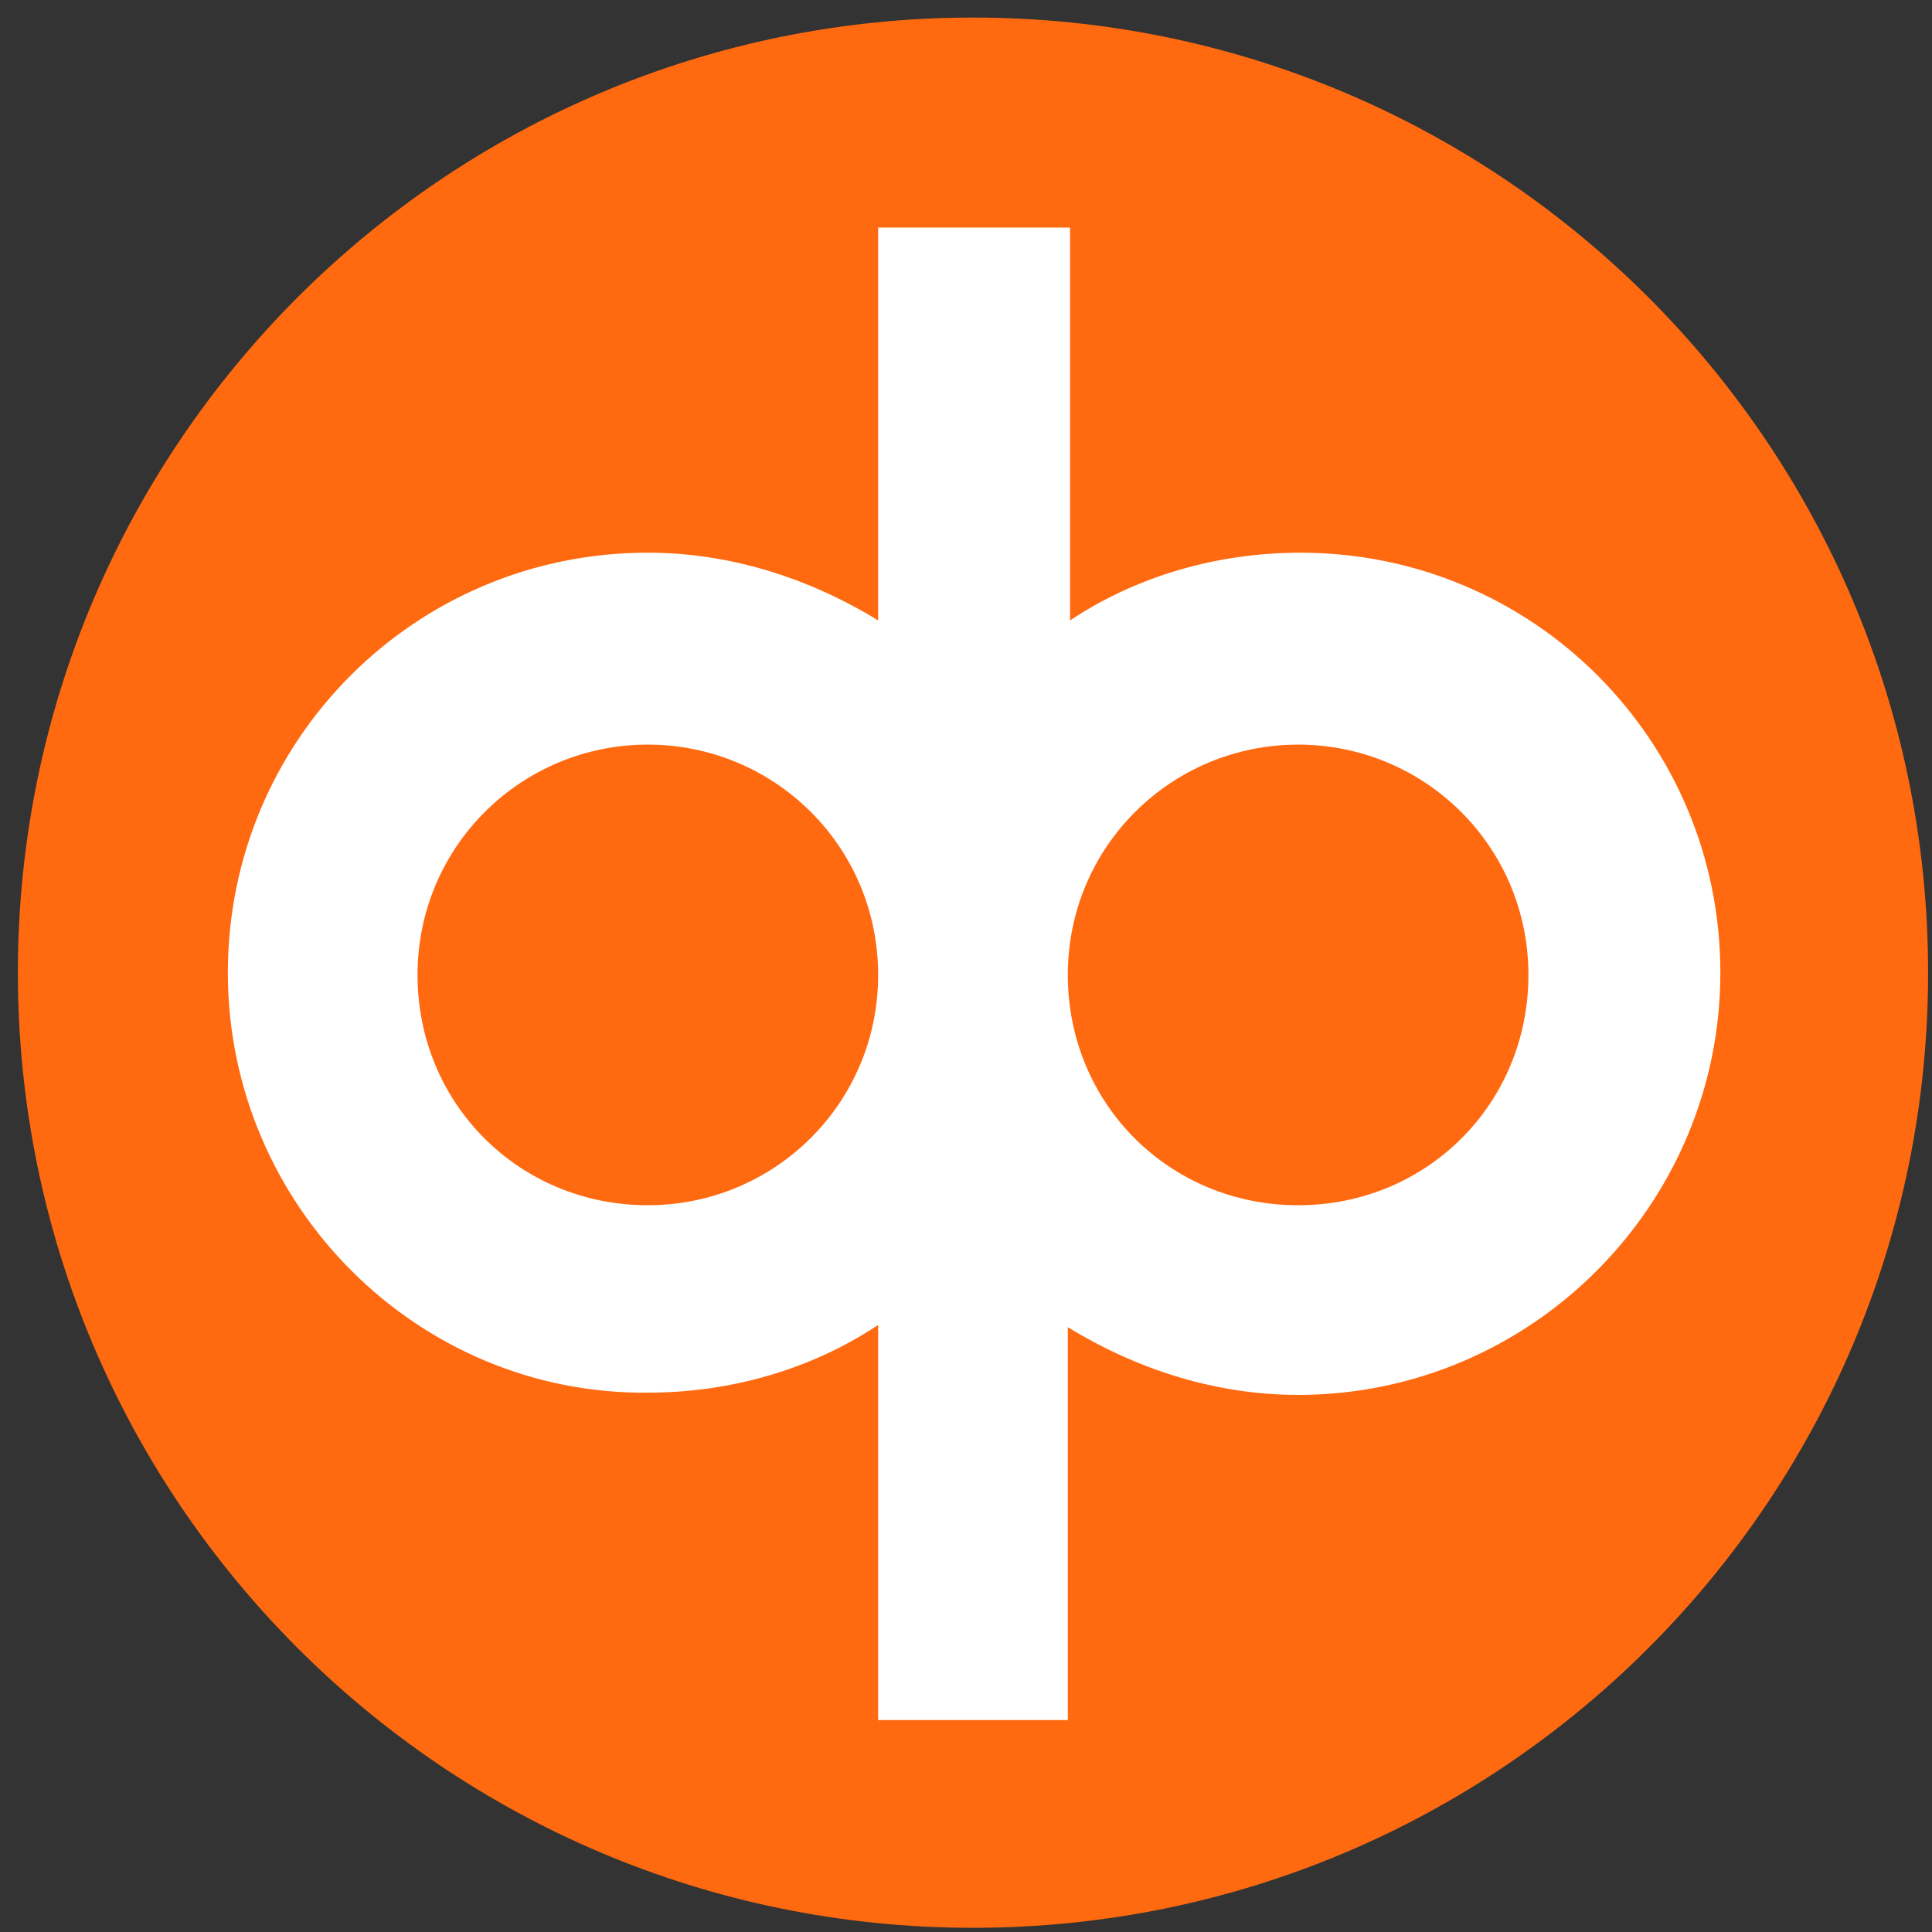
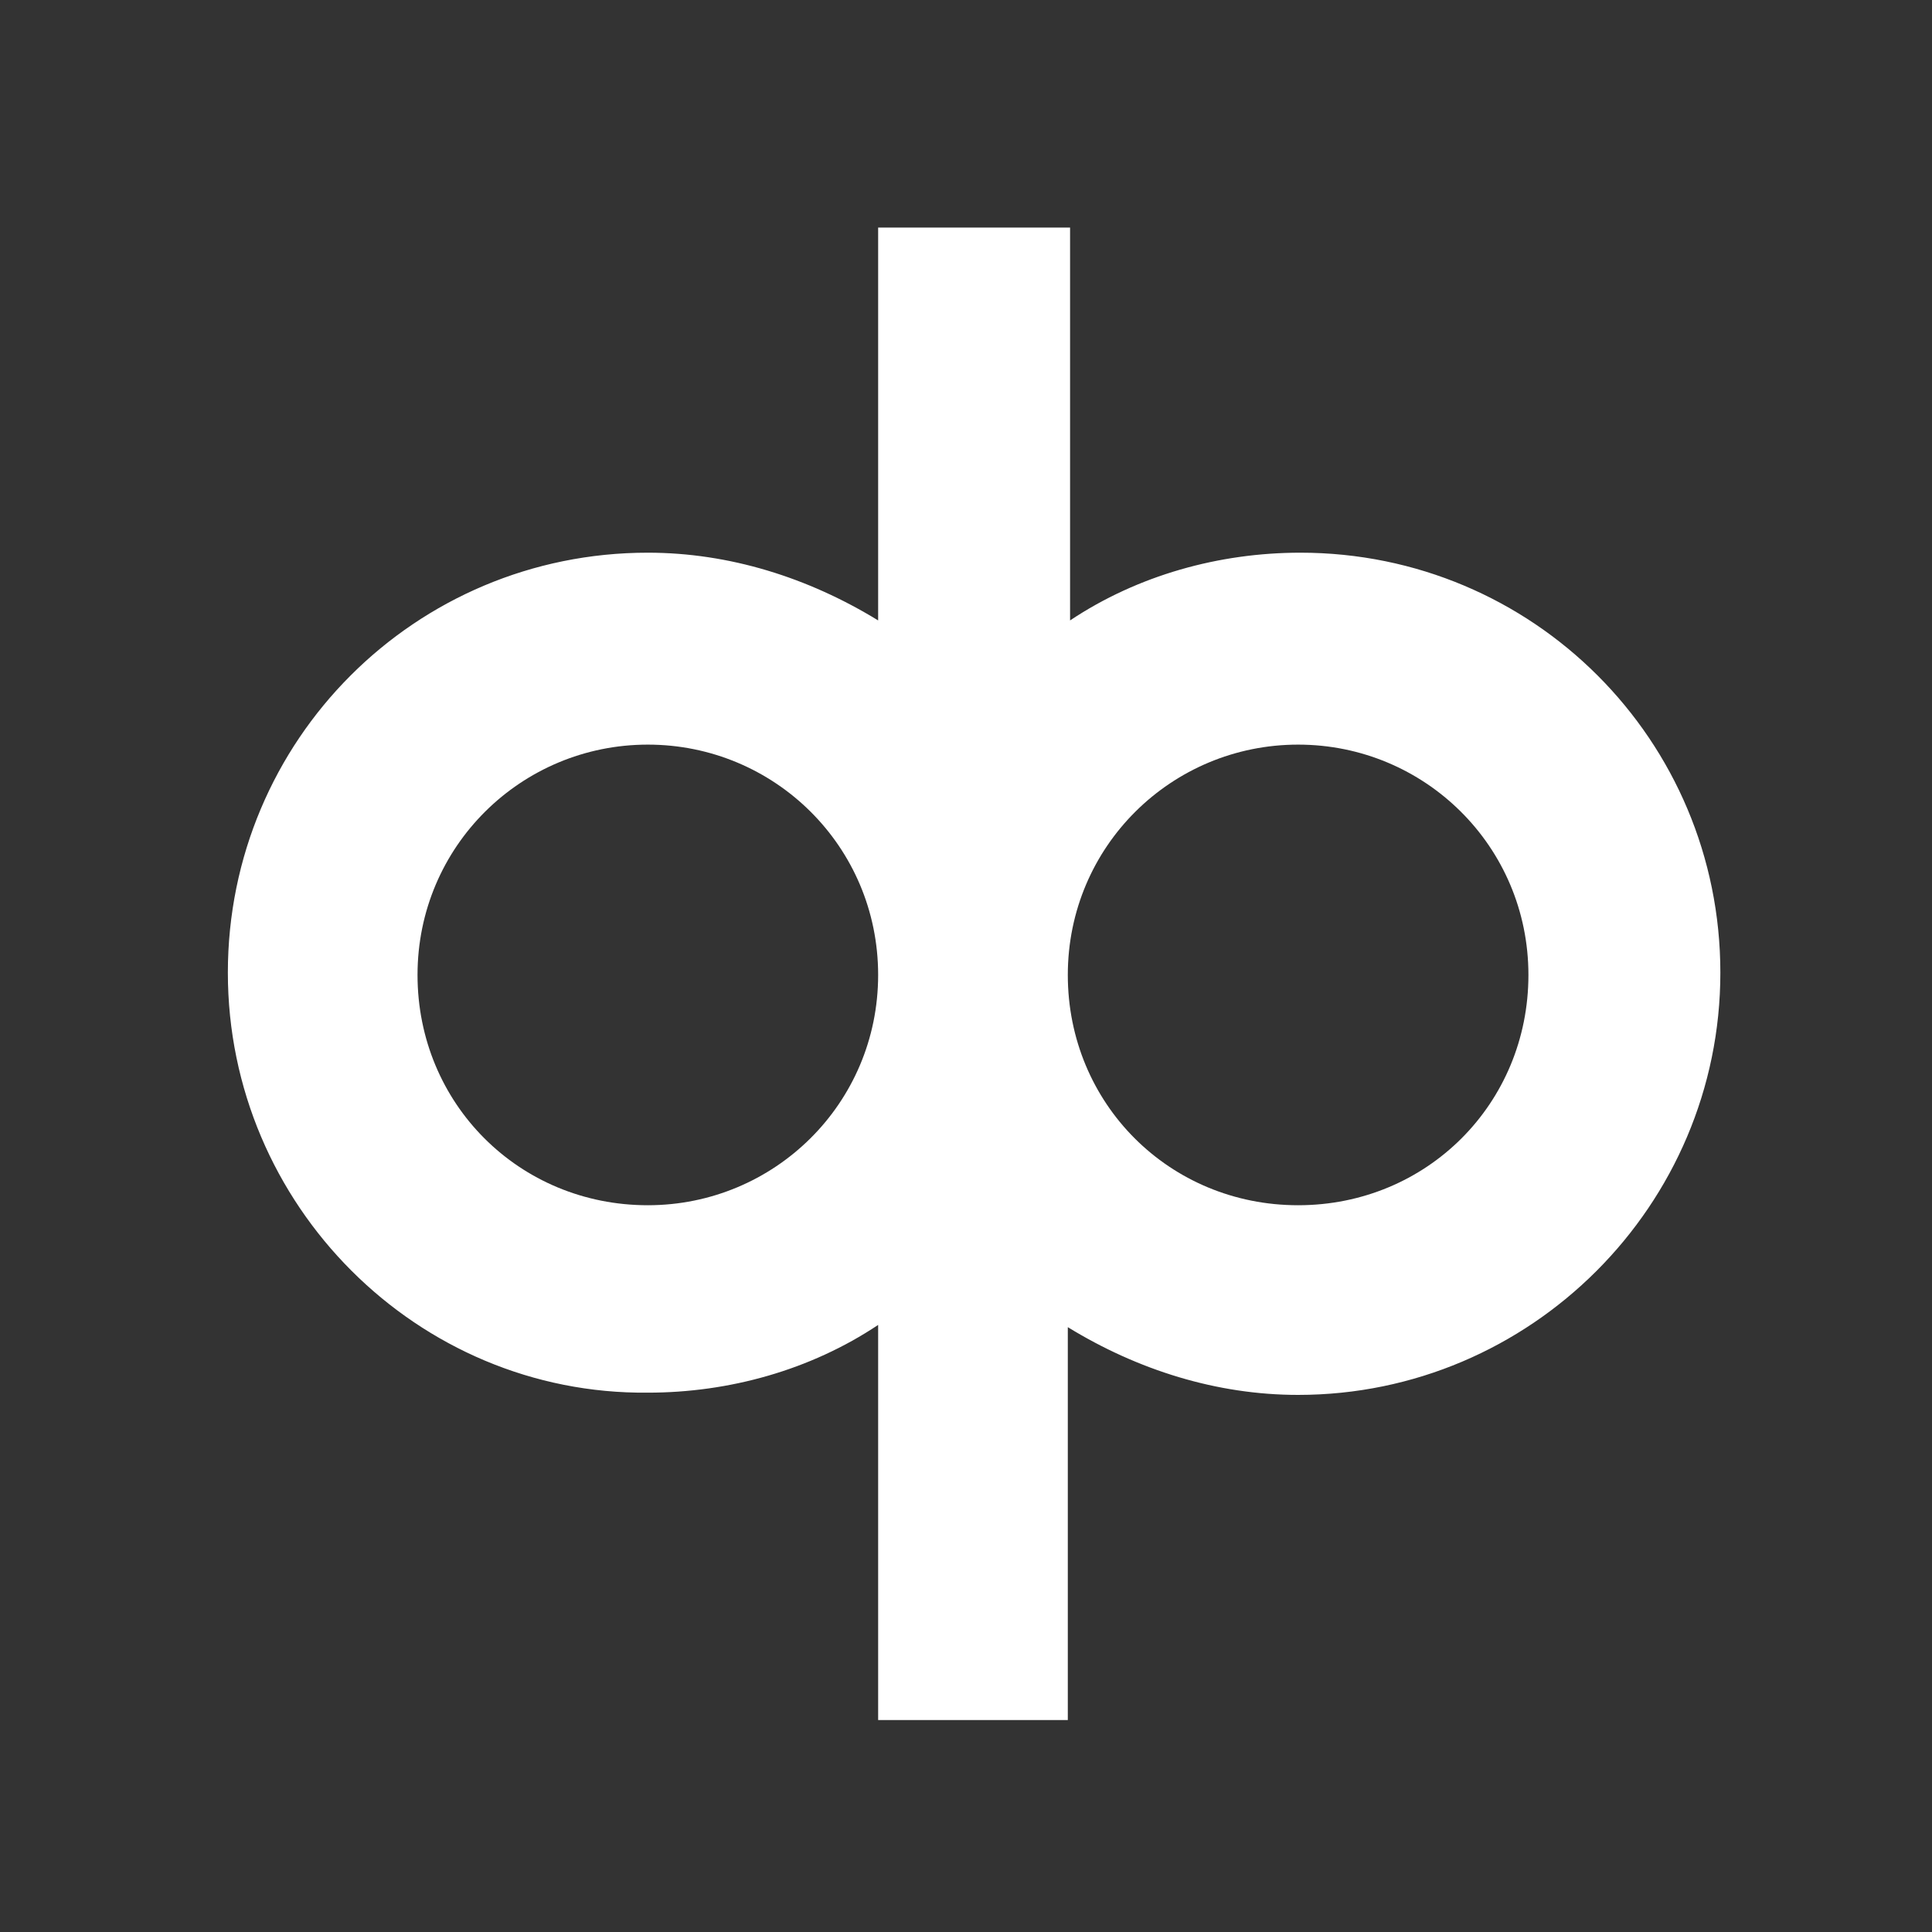
<svg xmlns="http://www.w3.org/2000/svg" width="99" height="99" viewBox="0 0 99 99" fill="none">
  <rect x="0" y="0" width="99" height="99" fill="#333333" stroke="none" />
  <g clip-path="url(#clip0_8106_24400)">
-     <path d="M49.858 98.785C76.888 98.785 98.8 76.873 98.8 49.843C98.8 22.812 76.888 0.9 49.858 0.9C22.828 0.9 0.916 22.812 0.916 49.843C0.916 76.873 22.828 98.785 49.858 98.785Z" fill="#FF6A10" />
    <path d="M54.833 88.139H44.998V67.892C41.527 70.206 37.362 71.363 33.196 71.363C21.395 71.478 11.676 61.759 11.676 49.842C11.676 37.925 21.279 28.321 33.196 28.321C37.362 28.321 41.411 29.594 44.998 31.792V11.66H54.833V31.792C58.304 29.478 62.469 28.321 66.635 28.321C78.552 28.321 88.155 37.925 88.155 49.842C88.155 61.759 78.436 71.478 66.519 71.478C62.353 71.478 58.304 70.206 54.717 68.007V88.139H54.833ZM66.519 38.156C60.039 38.156 54.717 43.363 54.717 49.958C54.717 56.553 59.924 61.759 66.519 61.759C73.114 61.759 78.32 56.553 78.32 49.958C78.32 43.363 72.998 38.156 66.519 38.156ZM33.196 38.156C26.717 38.156 21.395 43.363 21.395 49.958C21.395 56.553 26.601 61.759 33.196 61.759C39.676 61.759 44.998 56.553 44.998 49.958C44.998 43.363 39.676 38.156 33.196 38.156Z" fill="white" />
  </g>
  <defs>
    <clipPath id="clip0_8106_24400">
      <rect width="98" height="98" fill="white" transform="translate(0.916 0.9)" />
    </clipPath>
  </defs>
</svg>